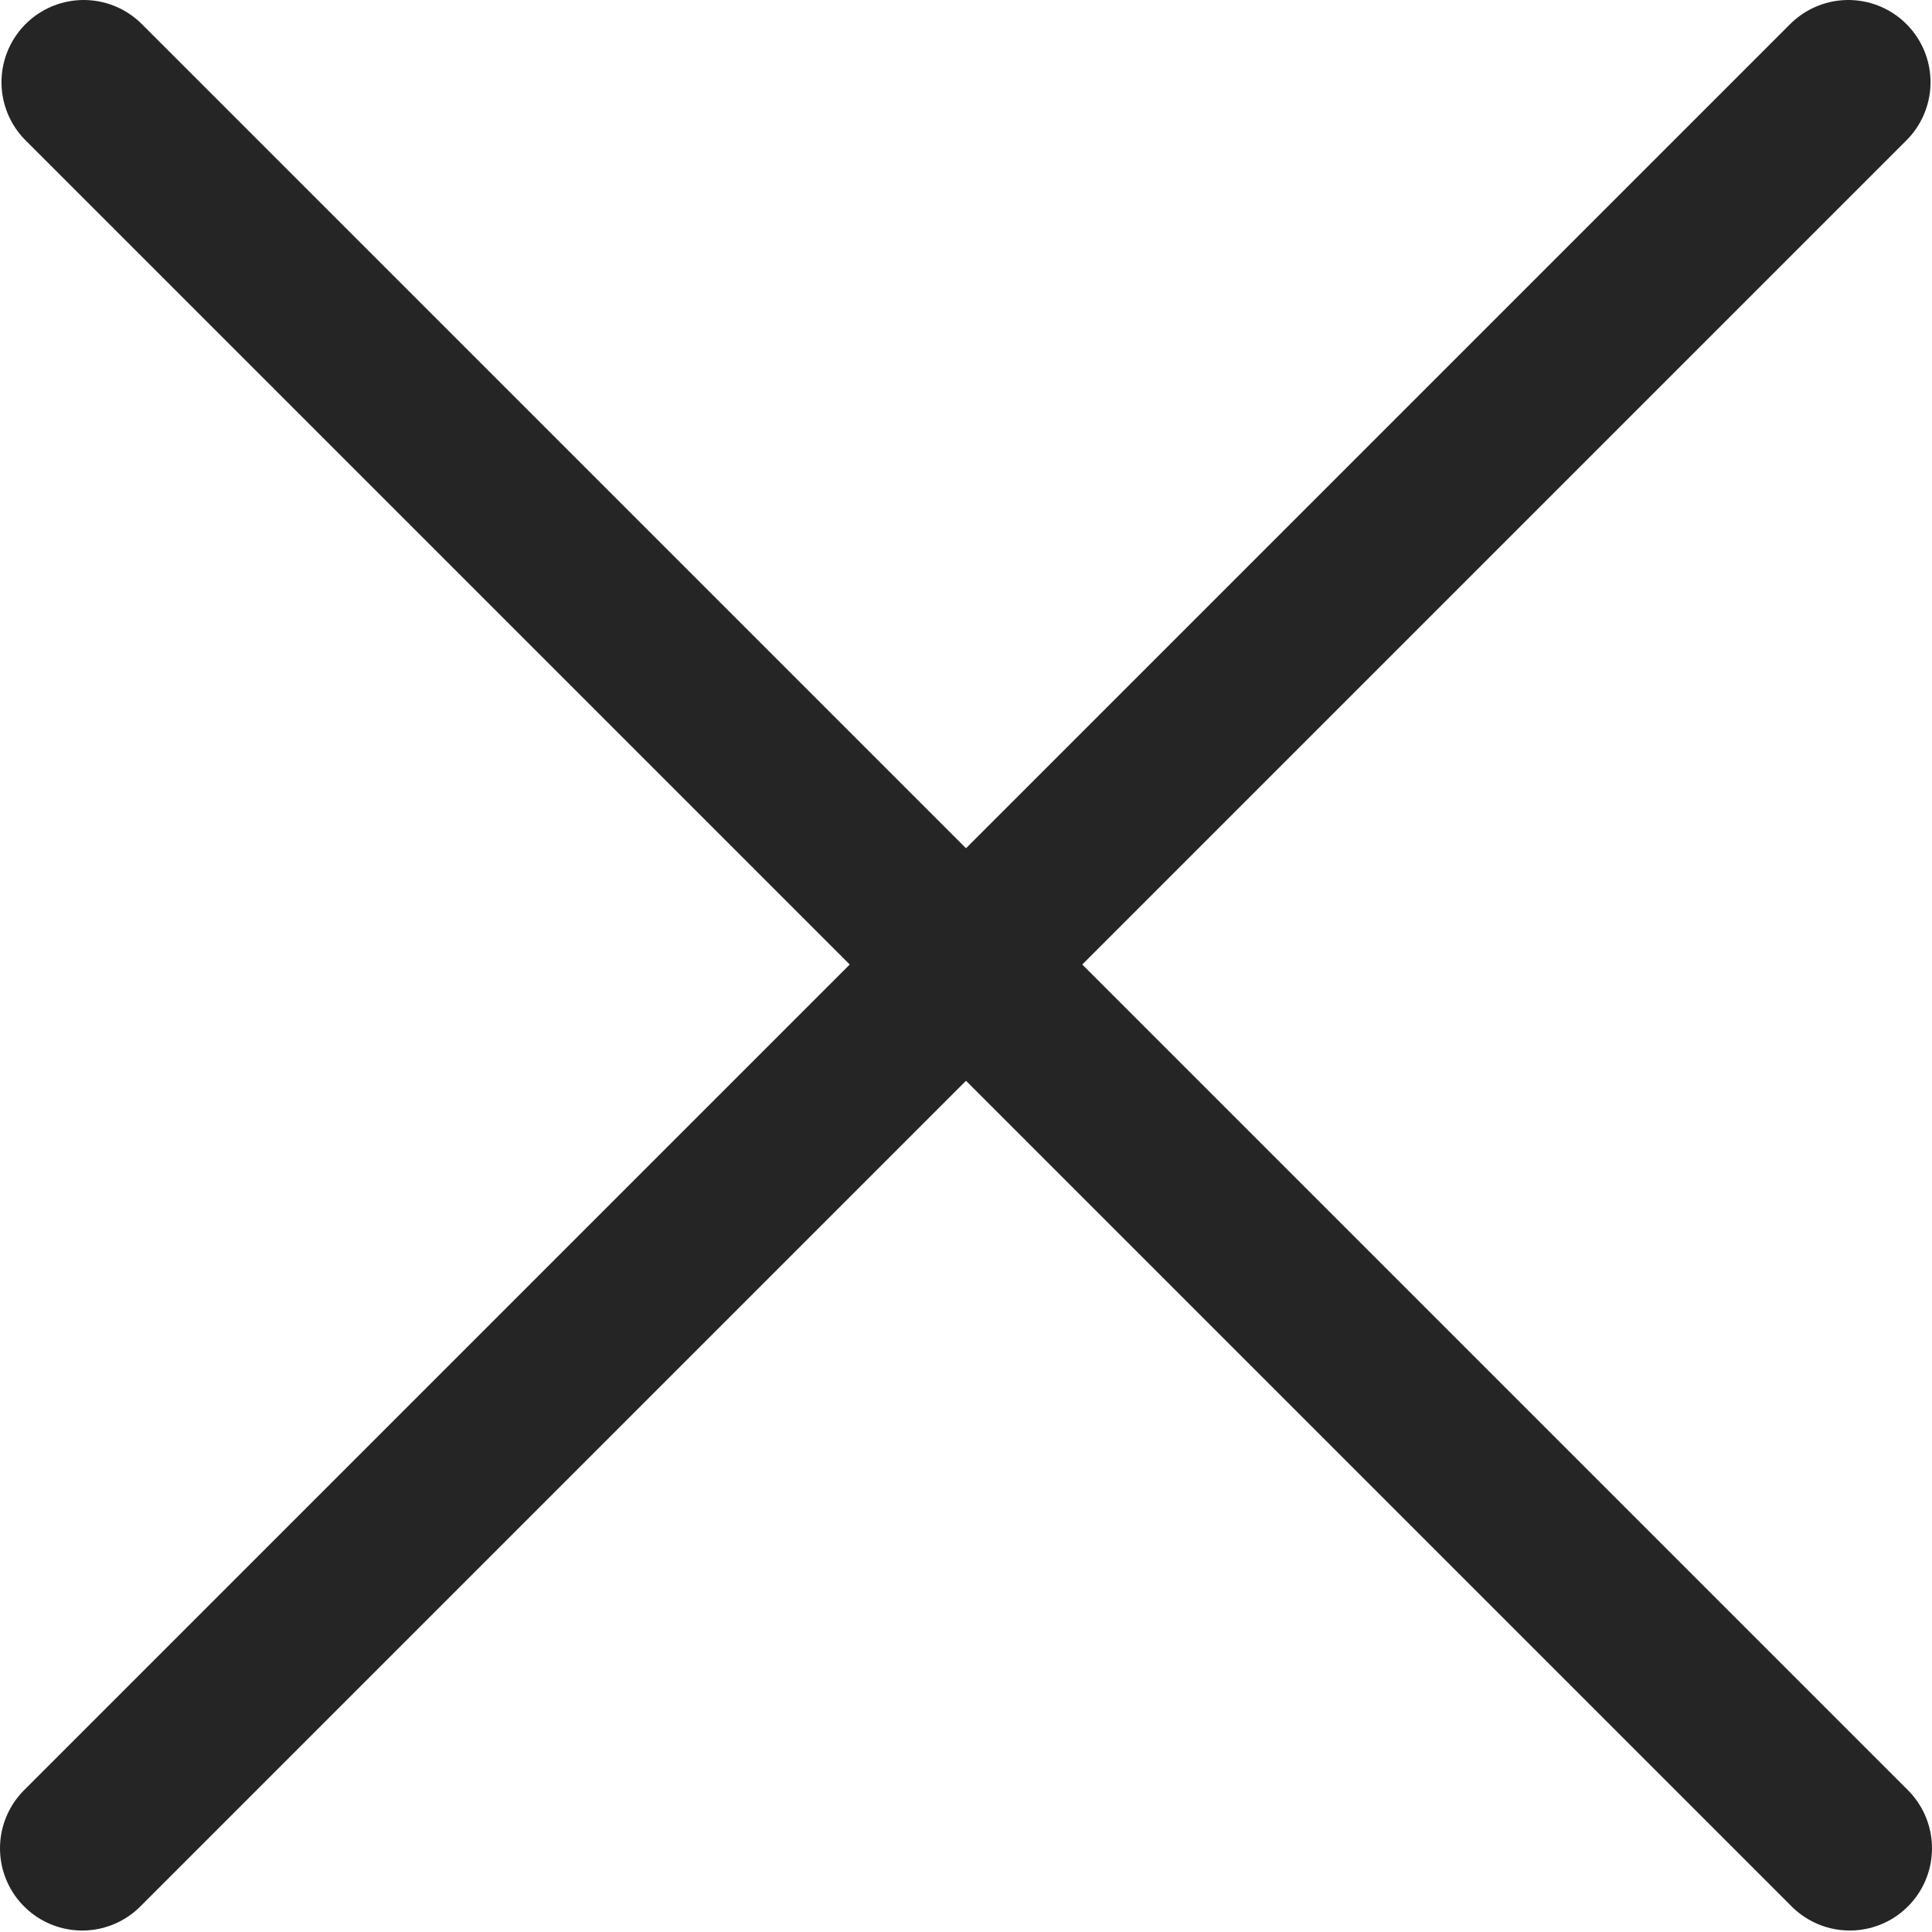
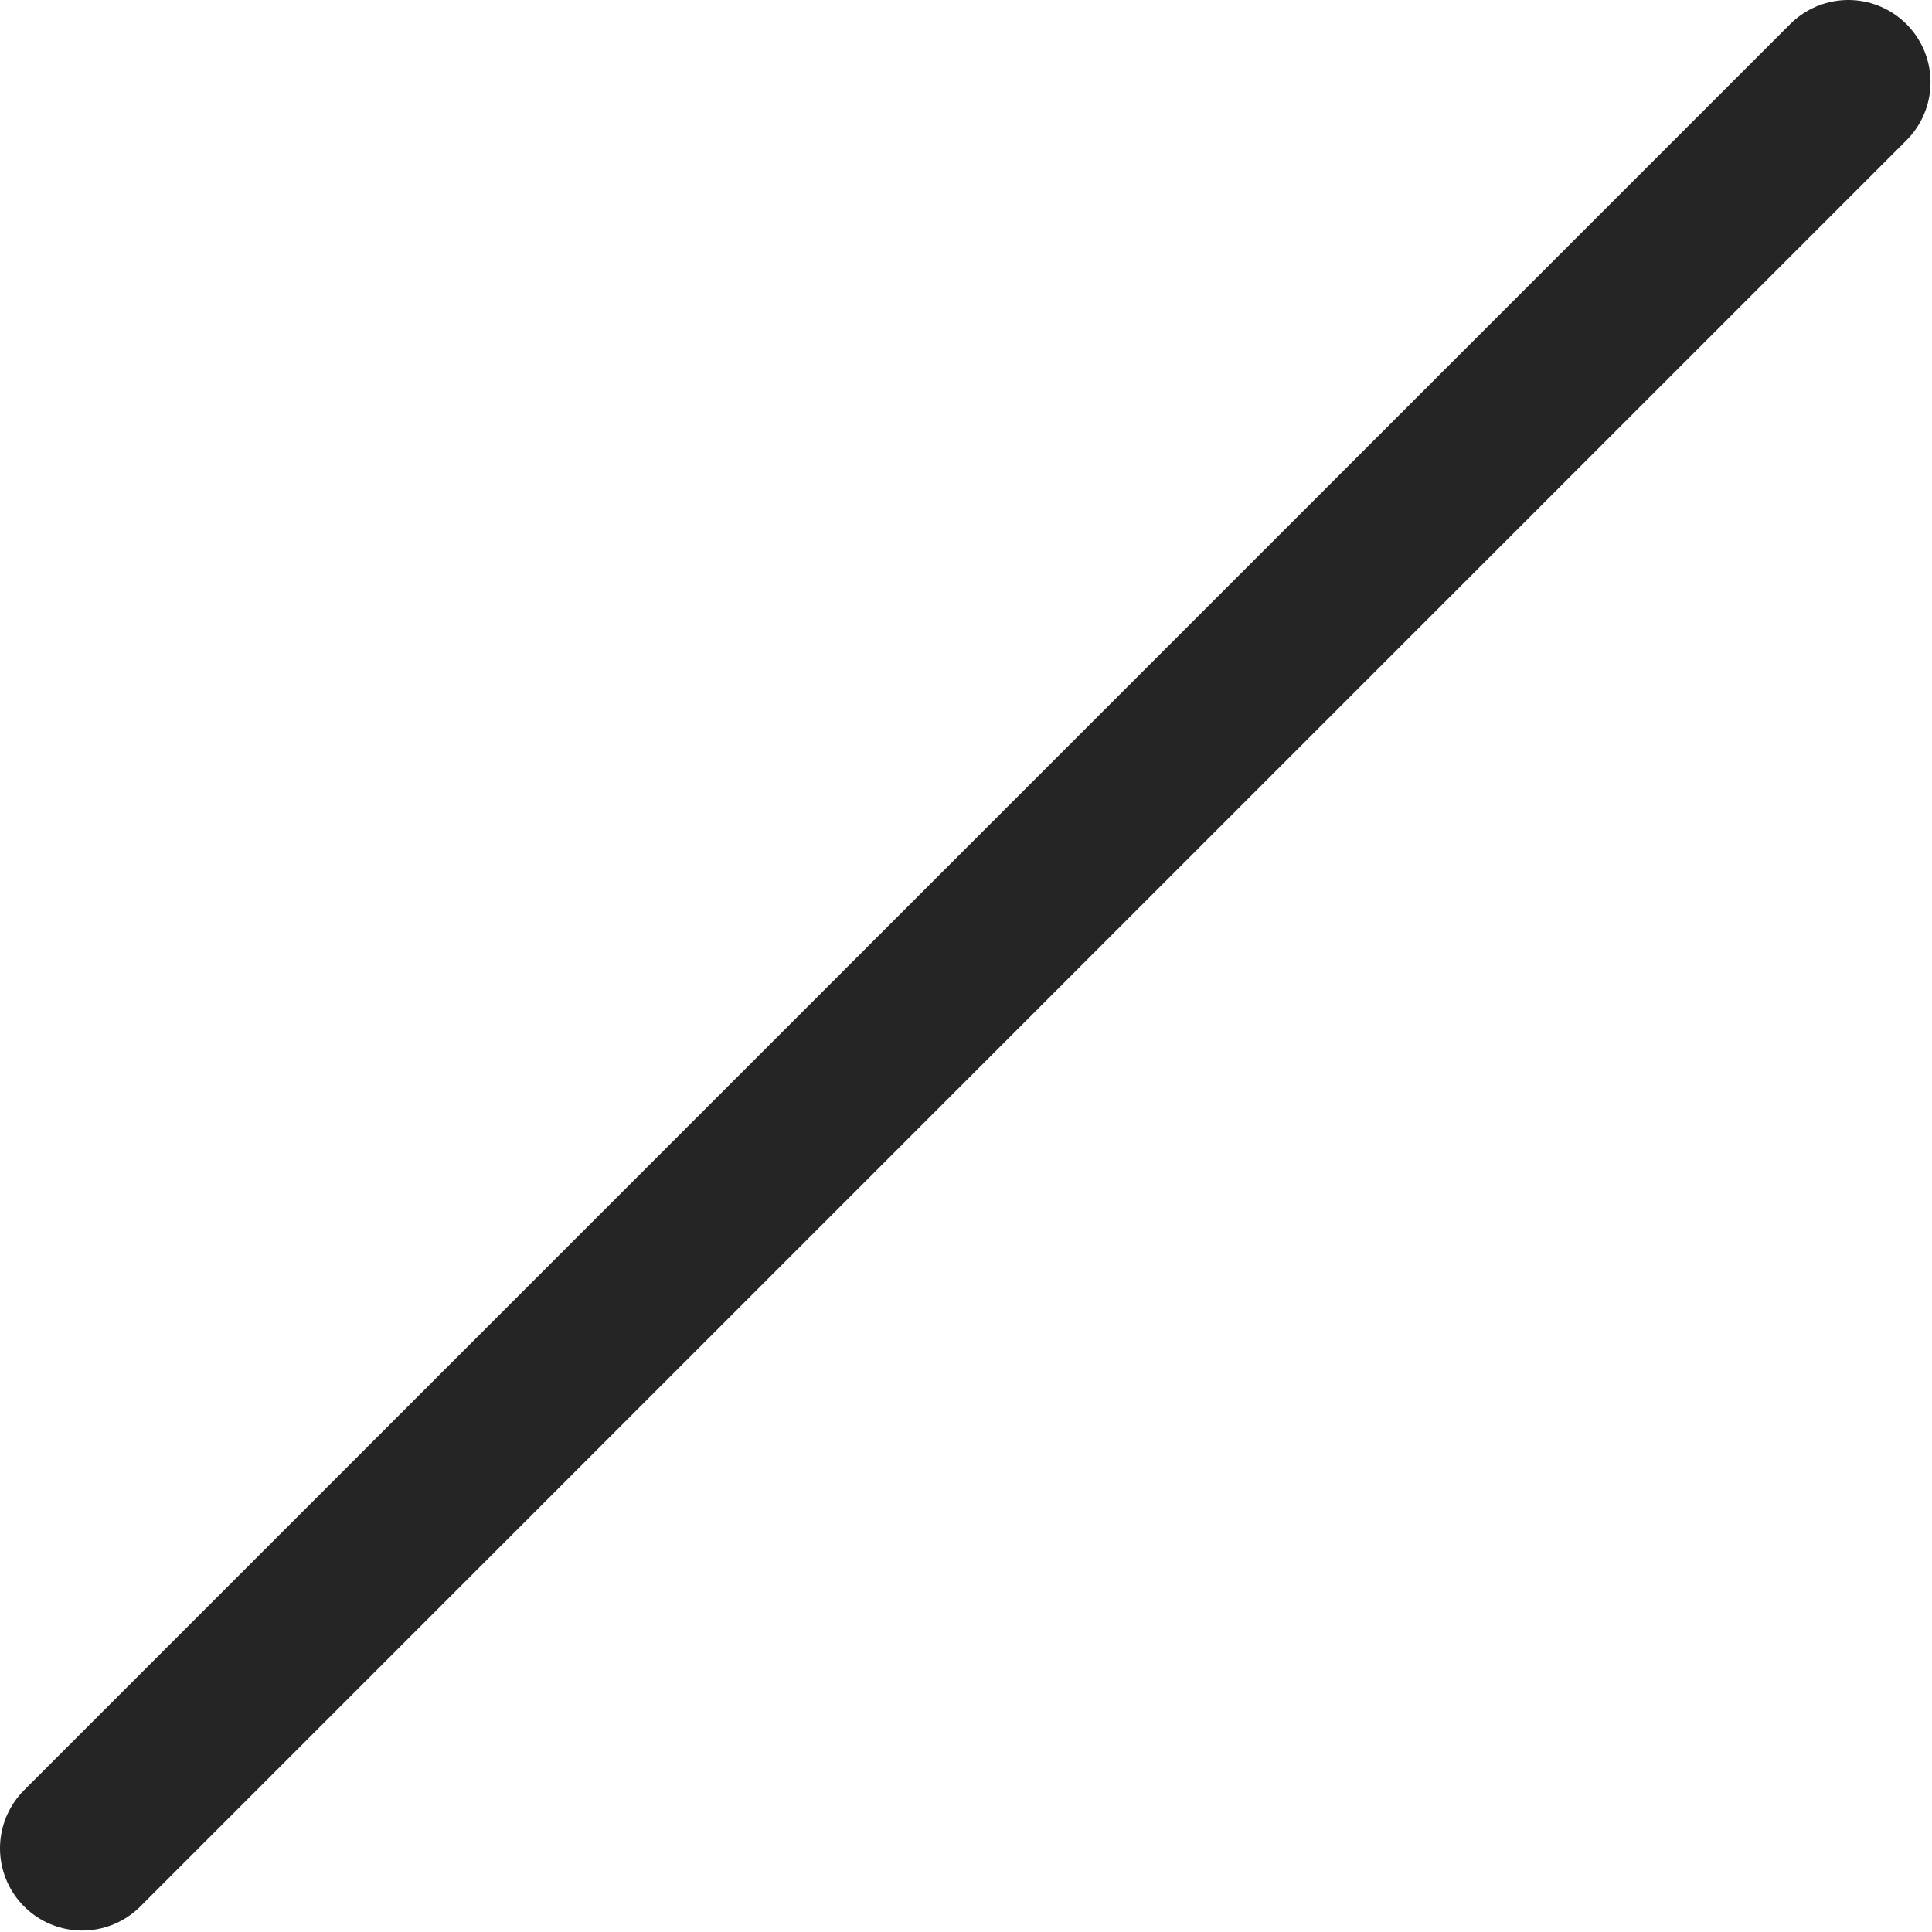
<svg xmlns="http://www.w3.org/2000/svg" width="47" height="47" viewBox="0 0 47 47" fill="none">
  <g id="Group 48">
    <path id="Line 56" d="M2 44.964L44.964 2" stroke="#252525" stroke-width="4" stroke-linecap="round" />
-     <path id="Line 57" d="M45 44.964L2.036 2" stroke="#252525" stroke-width="4" stroke-linecap="round" />
  </g>
</svg>